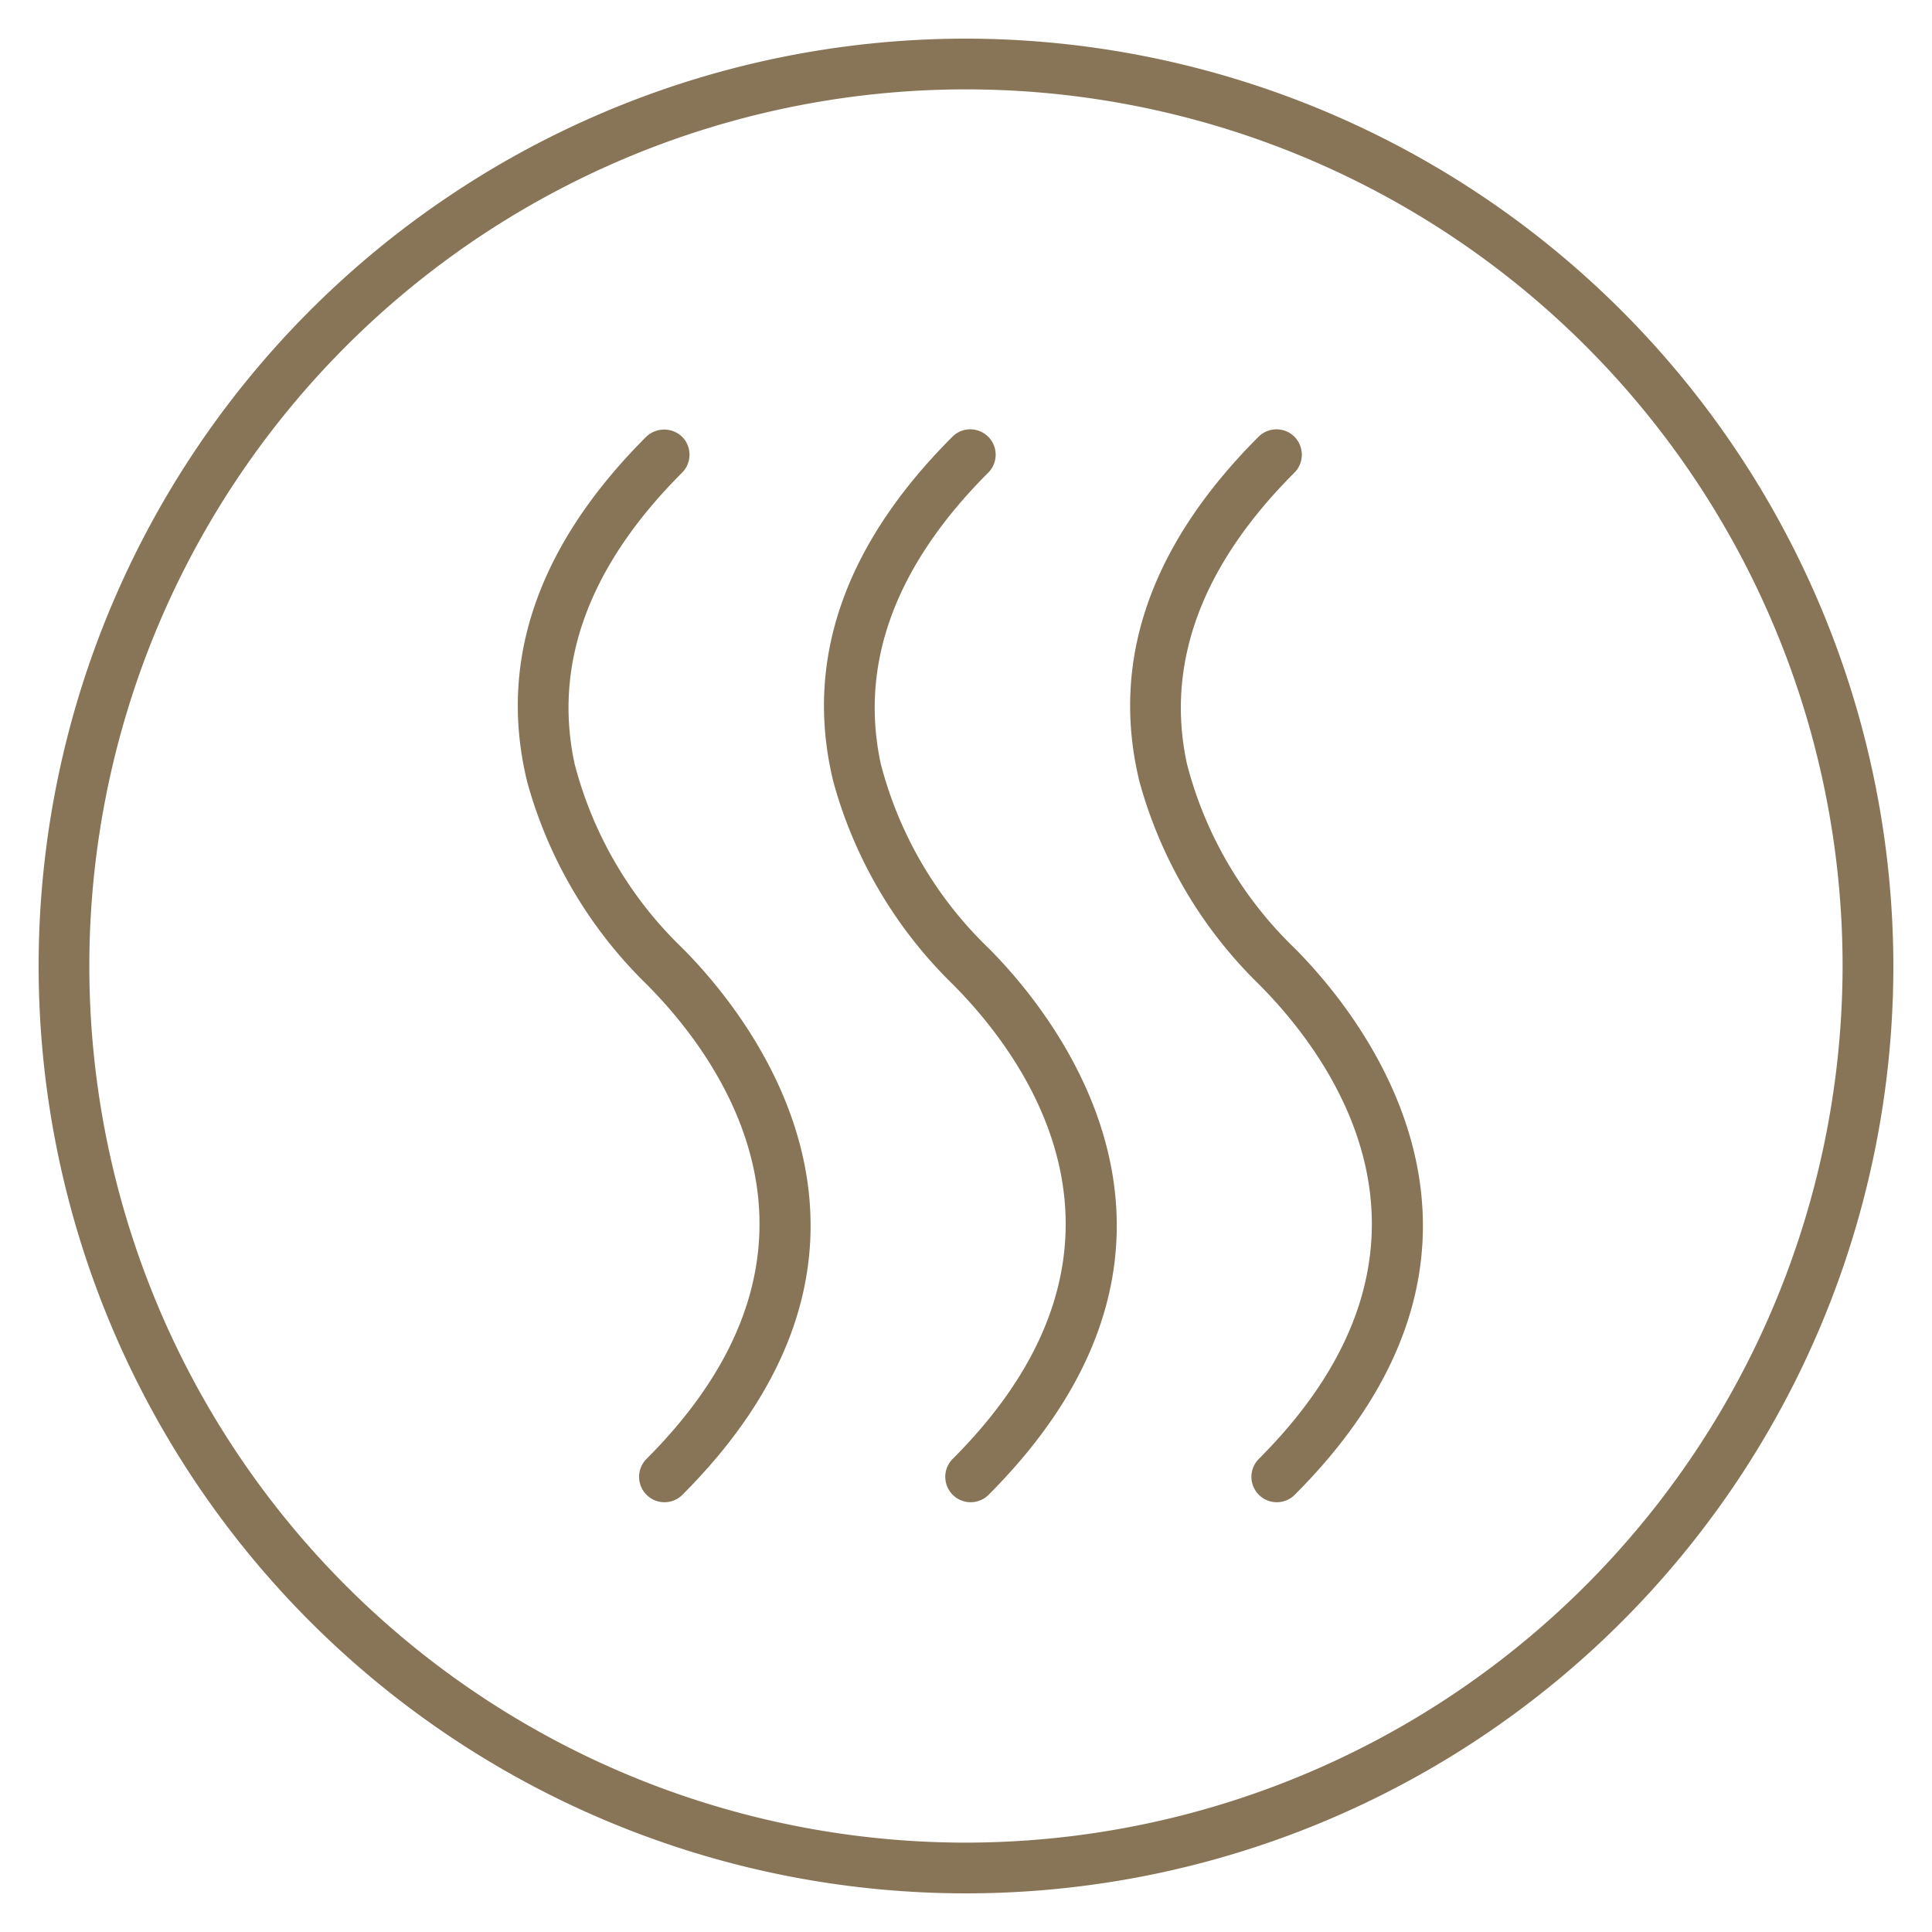
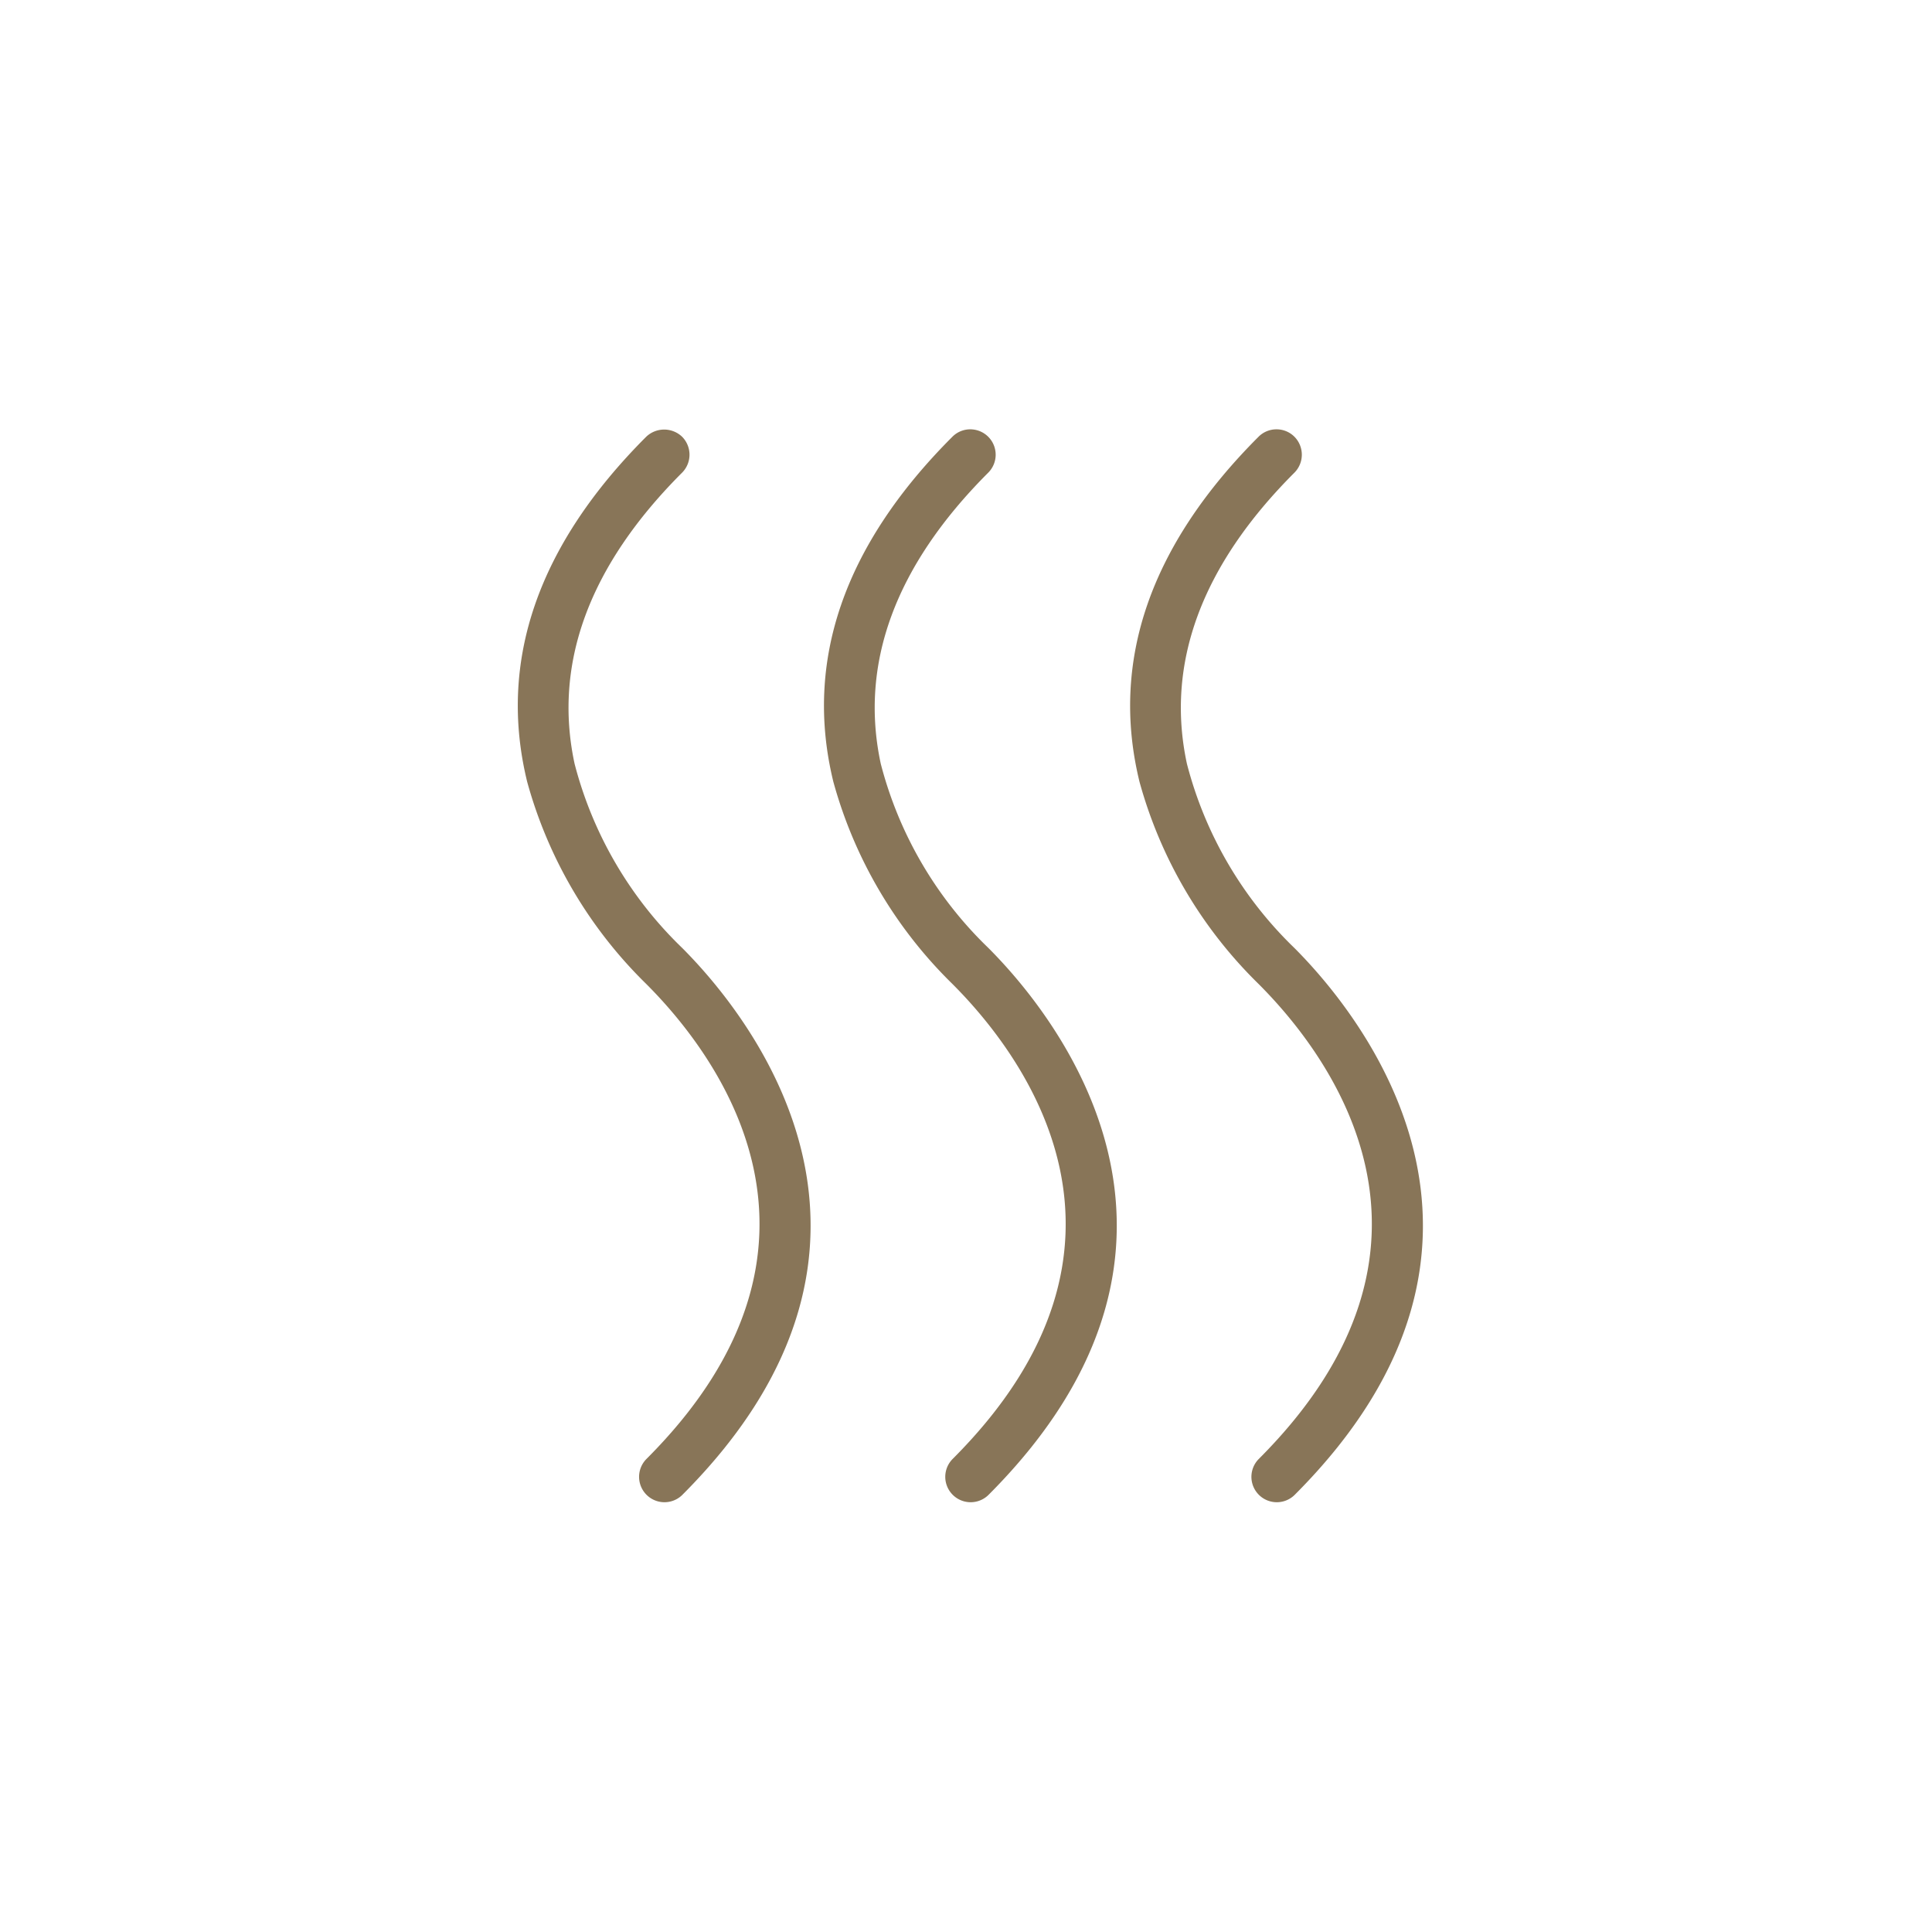
<svg xmlns="http://www.w3.org/2000/svg" width="50" height="50" viewBox="0 0 50 50">
-   <path d="M25,1A24,24,0,1,0,49,25,24.027,24.027,0,0,0,25,1Zm0,46.687A22.687,22.687,0,1,1,47.686,25,22.712,22.712,0,0,1,25,47.687Z" fill="#887558" />
  <path d="M33.5,24.535a10.151,10.151,0,0,1-2.783-4.77c-.558-2.594.378-5.129,2.783-7.533h0a.66.66,0,0,0,0-.929.653.653,0,0,0-.465-.192h0a.652.652,0,0,0-.464.192c-2.806,2.806-3.843,5.81-3.081,8.929a11.627,11.627,0,0,0,3.081,5.232c1.85,1.85,5.552,6.752,0,12.3a.657.657,0,0,0,.929.929C40.069,32.128,35.161,26.2,33.5,24.535Z" fill="#887558" />
  <path d="M22.794,19.765c-.558-2.594.378-5.129,2.782-7.533h0a.657.657,0,0,0-.464-1.121h0a.65.65,0,0,0-.464.192c-2.807,2.806-3.843,5.81-3.081,8.929a11.618,11.618,0,0,0,3.081,5.232c1.849,1.85,5.552,6.752,0,12.3a.657.657,0,0,0,.929.929c6.569-6.569,1.661-12.5,0-14.162A10.143,10.143,0,0,1,22.794,19.765Z" fill="#887558" />
  <path d="M14.87,19.765c-.558-2.594.378-5.129,2.783-7.533a.66.66,0,0,0,0-.929.673.673,0,0,0-.929,0c-2.806,2.806-3.843,5.81-3.081,8.929a11.627,11.627,0,0,0,3.081,5.232c1.85,1.85,5.552,6.752,0,12.3a.657.657,0,0,0,.929.929c6.57-6.569,1.661-12.5,0-14.162A10.151,10.151,0,0,1,14.87,19.765Z" fill="#887558" />
-   <rect width="50" height="50" fill="none" />
</svg>